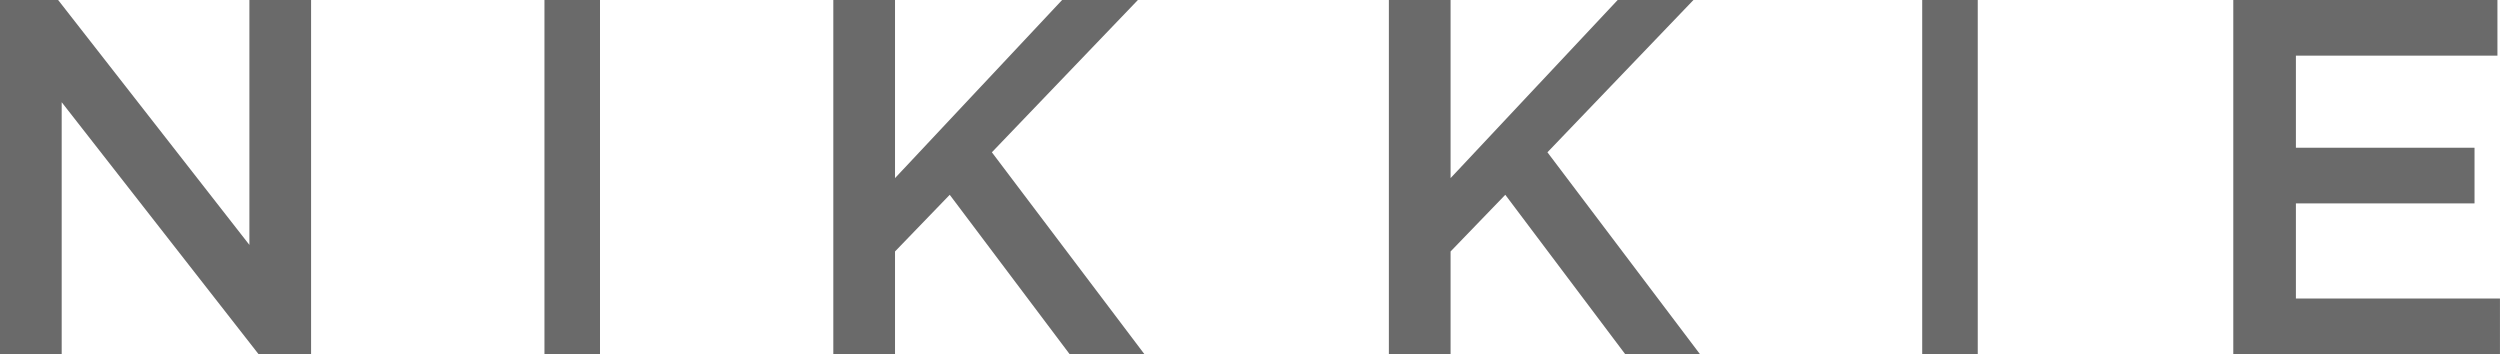
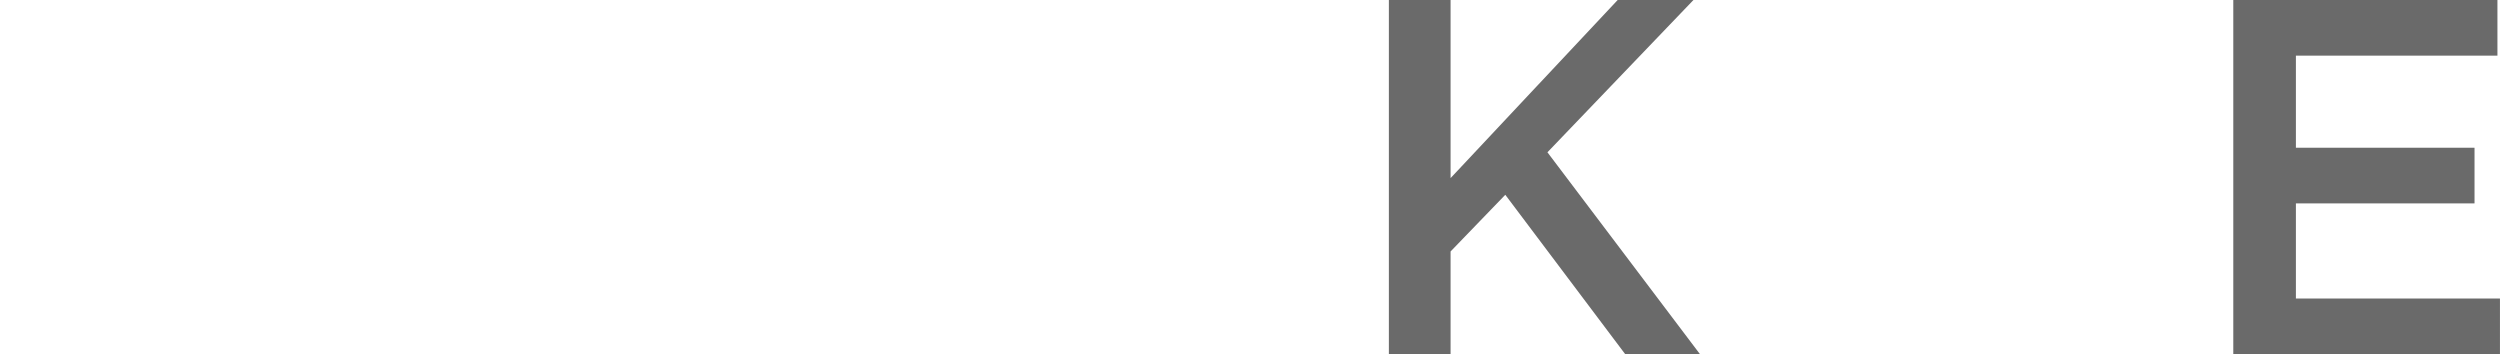
<svg xmlns="http://www.w3.org/2000/svg" width="120" height="17" viewBox="0 0 120 17" fill="none">
  <g clip-path="url(#clip0_5019_224)">
-     <path fill-rule="evenodd" clip-rule="evenodd" d="M11.971 0V11.755L2.79 0H-0.001V17H2.961V4.906L12.411 17H14.932V0H11.971Z" fill="#6A6A6A" />
-     <path fill-rule="evenodd" clip-rule="evenodd" d="M26.134 17H28.8V0H26.134V17Z" fill="#6A6A6A" />
-     <path fill-rule="evenodd" clip-rule="evenodd" d="M50.982 0L42.961 8.549V0H39.999V17H42.961V12.07L45.587 9.35L51.343 17H54.932L47.61 7.31L54.619 0H50.982Z" fill="#6A6A6A" />
    <path fill-rule="evenodd" clip-rule="evenodd" d="M77.649 0L69.628 8.549V0H66.666V17H69.628V12.07L72.254 9.35L78.01 17H81.599L74.277 7.31L81.286 0H77.649Z" fill="#6A6A6A" />
-     <path fill-rule="evenodd" clip-rule="evenodd" d="M92.266 17H94.932V0H92.266V17Z" fill="#6A6A6A" />
    <path fill-rule="evenodd" clip-rule="evenodd" d="M107.198 0V17H119.998V14.329H110.203V9.763H118.777V7.091H110.203V2.671H119.877V0H107.198Z" fill="#6A6A6A" />
  </g>
  <defs>
    <clipPath id="clip0_5019_224">
      <rect width="120" height="17" fill="white" />
    </clipPath>
  </defs>
</svg>